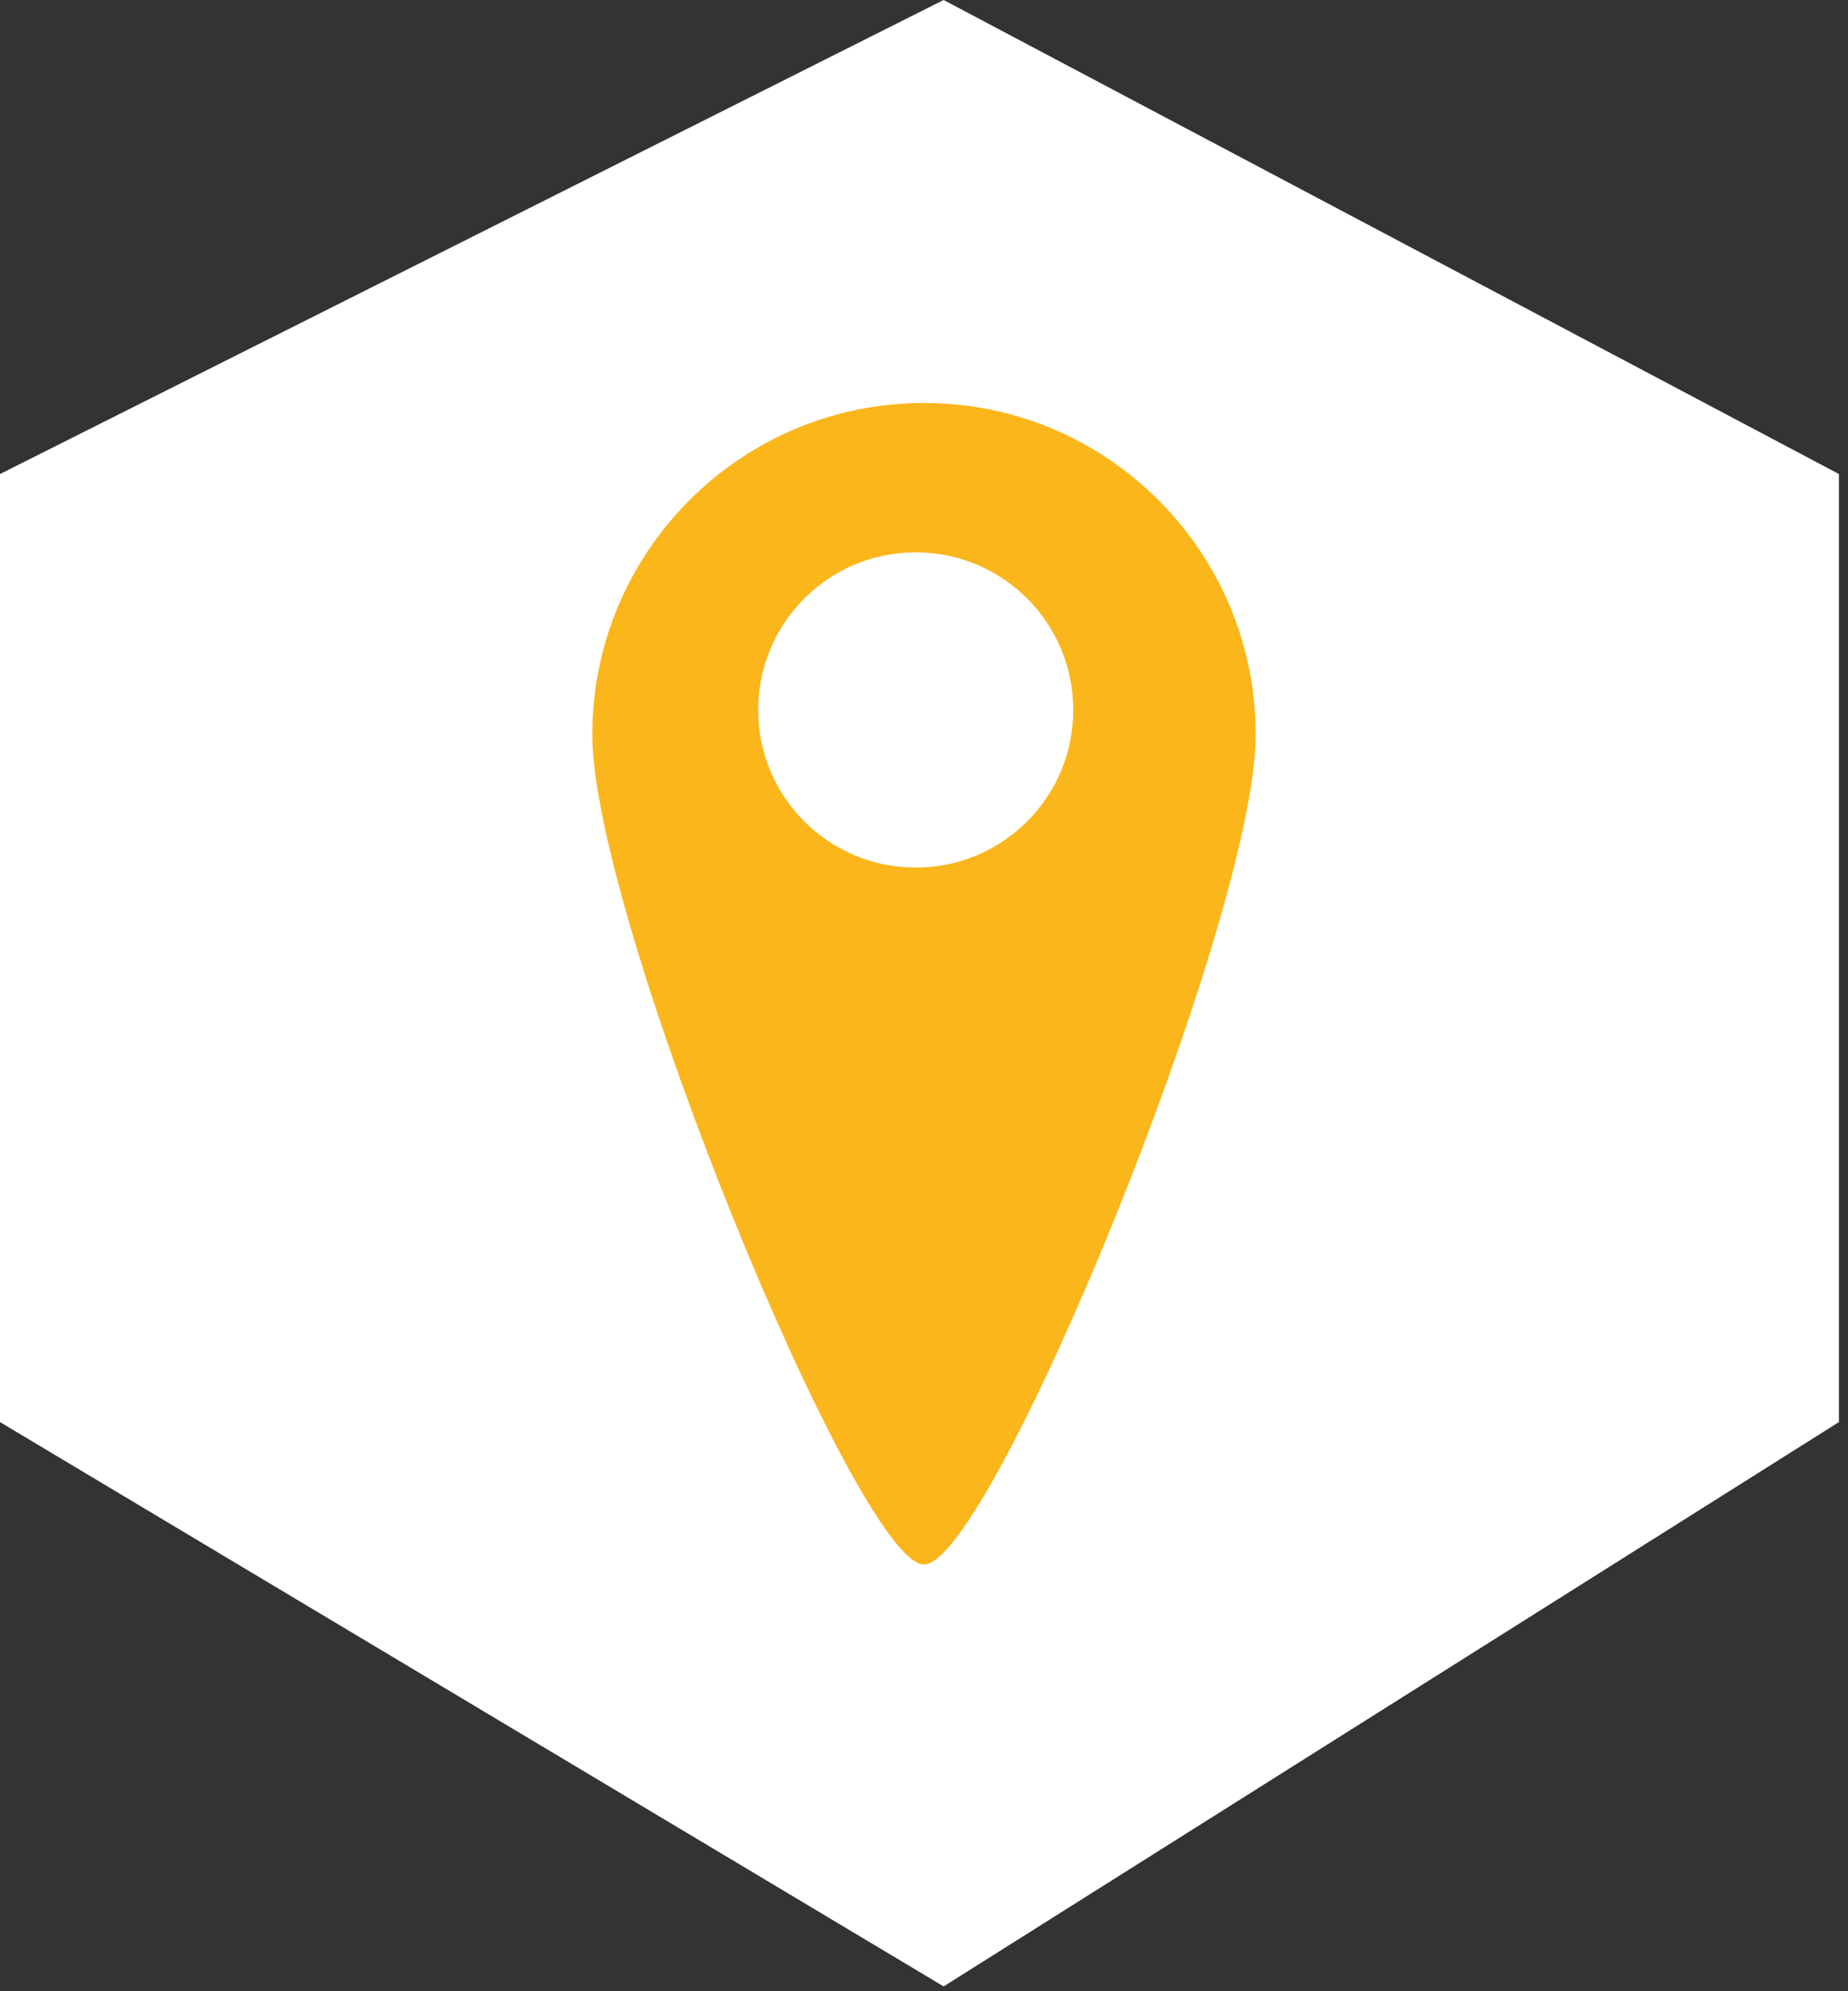
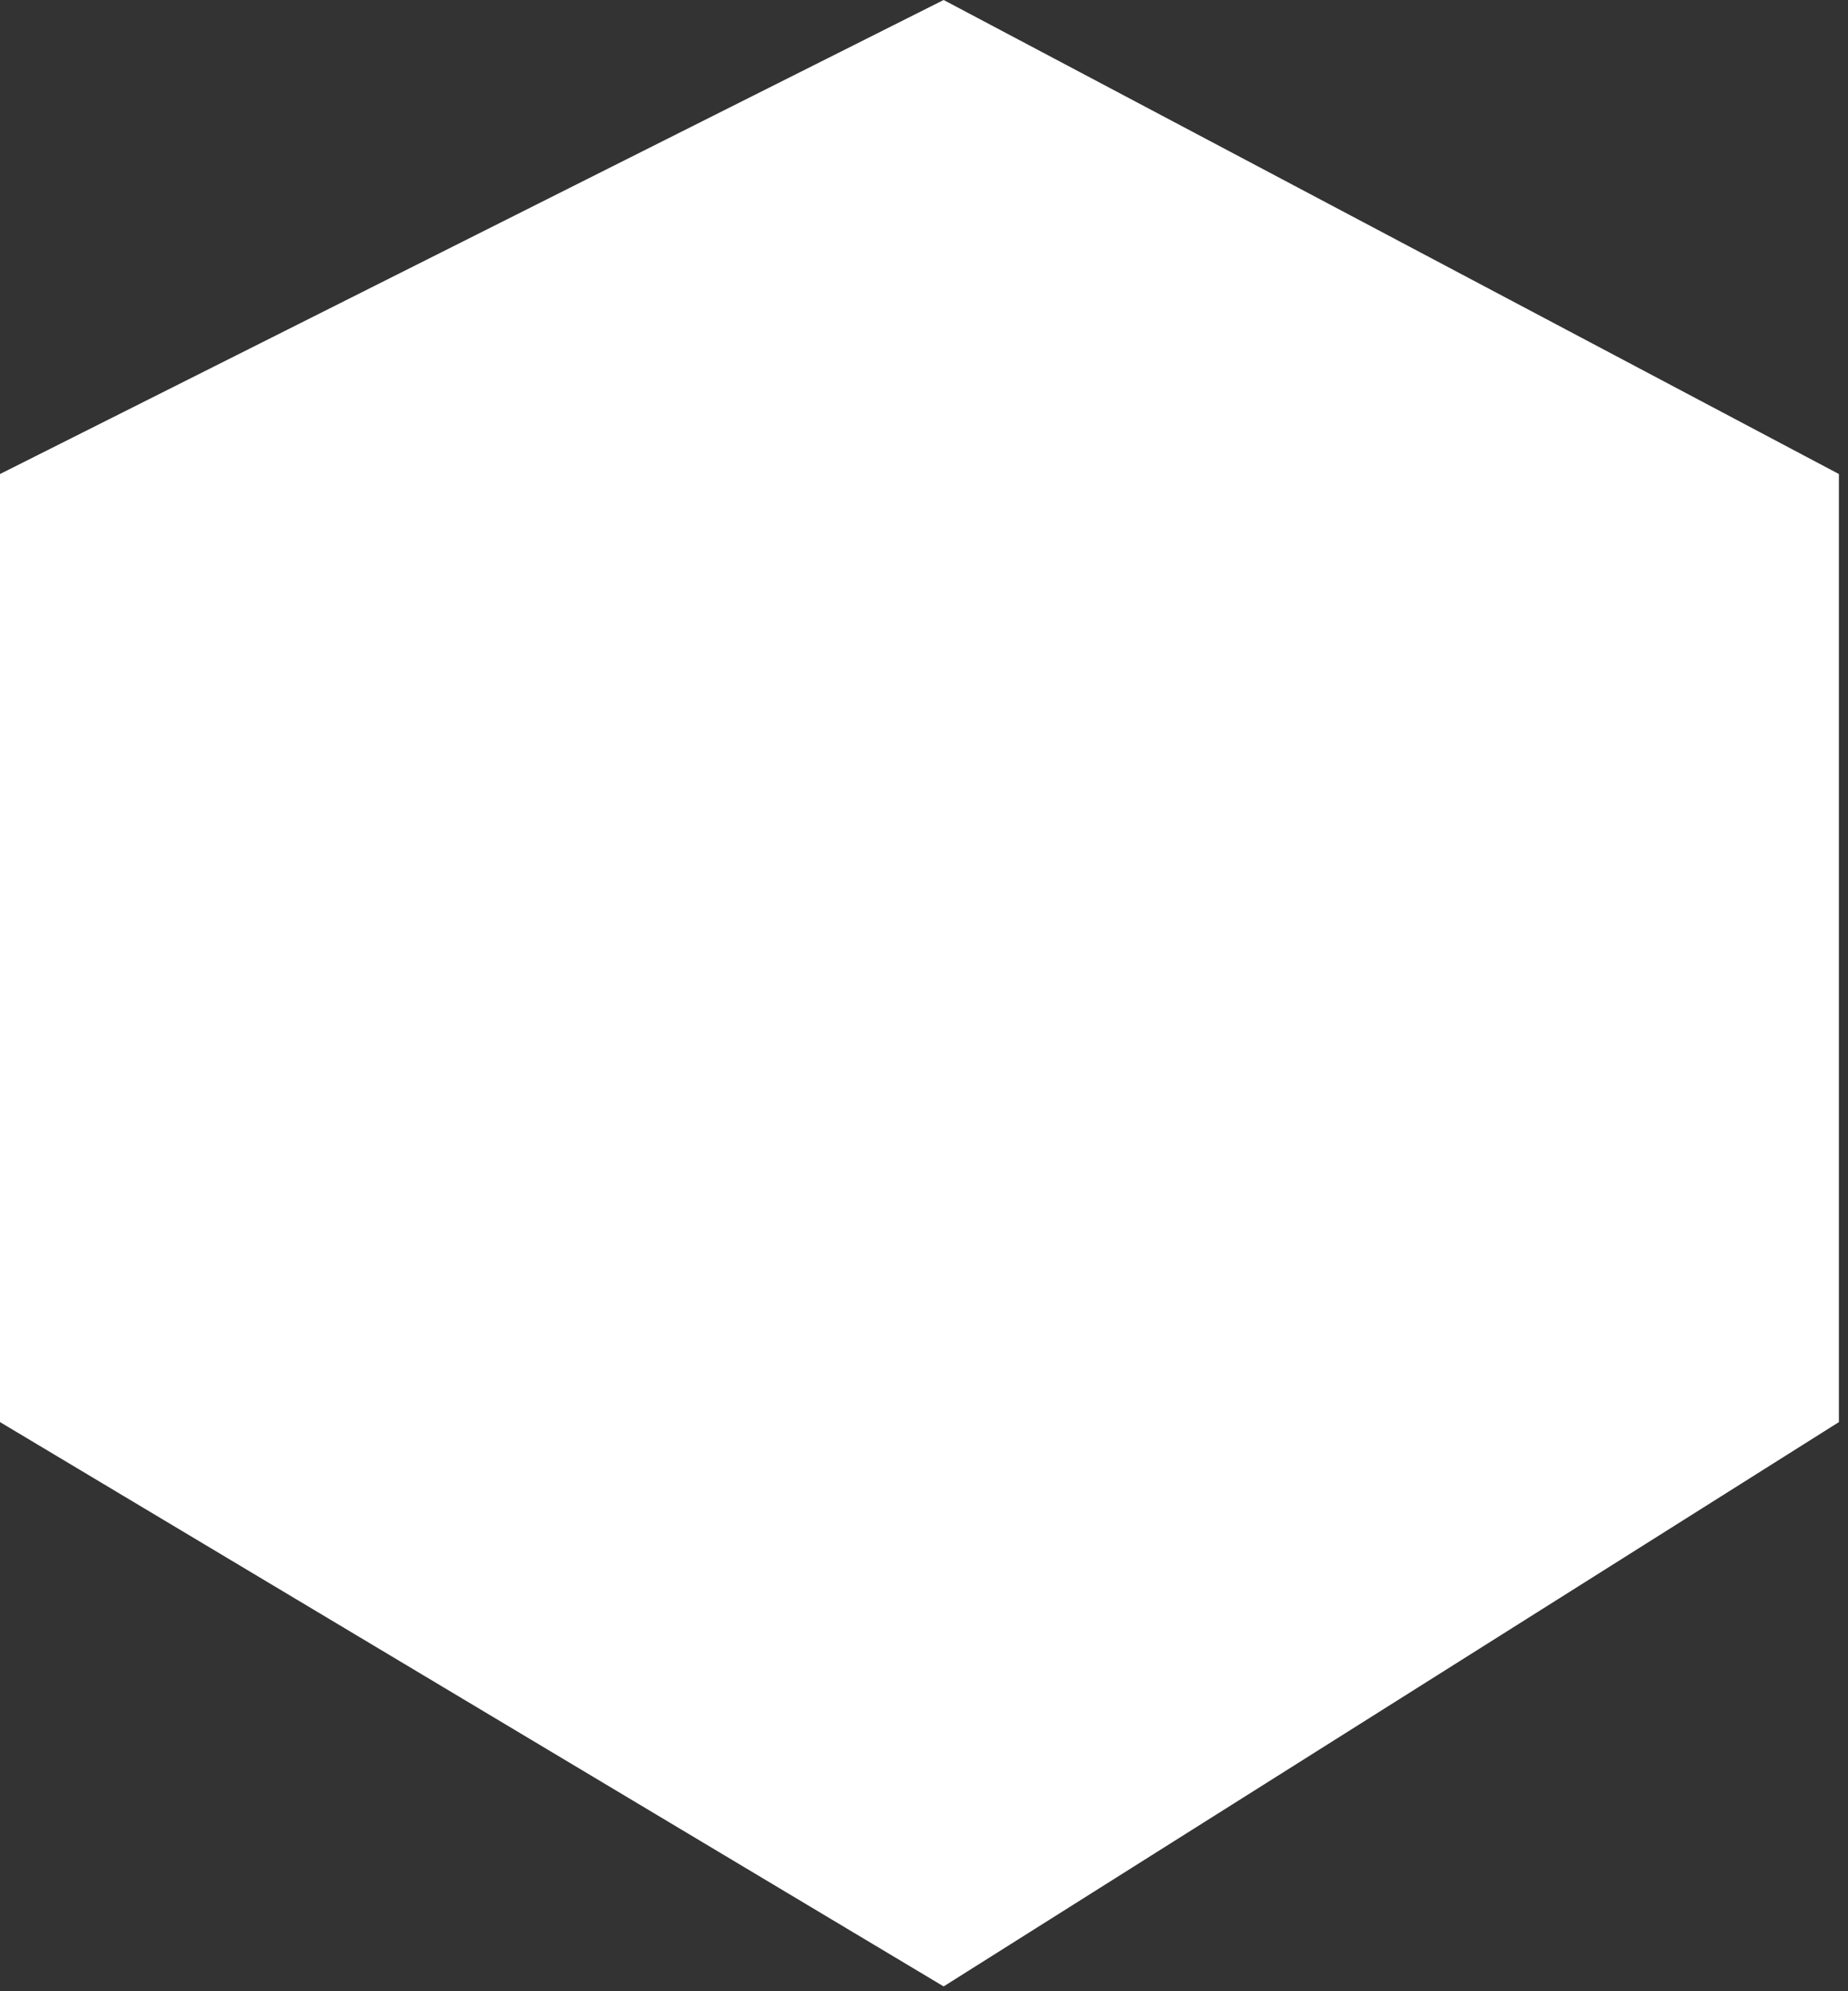
<svg xmlns="http://www.w3.org/2000/svg" width="78" height="84" viewBox="0 0 78 84" fill="none">
  <rect x="0" y="0" width="78" height="84" fill="#333333" stroke="none" />
  <path d="M0 19.997L39.829 0L77.616 19.997V59.991L39.829 83.797L0 59.991V19.997Z" fill="white" />
-   <path d="M53 31C53 38.732 41.8 66 39 66C36.2 66 25 38.732 25 31C25 23.268 31.268 17 39 17C46.732 17 53 23.268 53 31Z" fill="#FBB61B" />
  <circle cx="38.65" cy="29.95" r="6.65" fill="white" />
</svg>